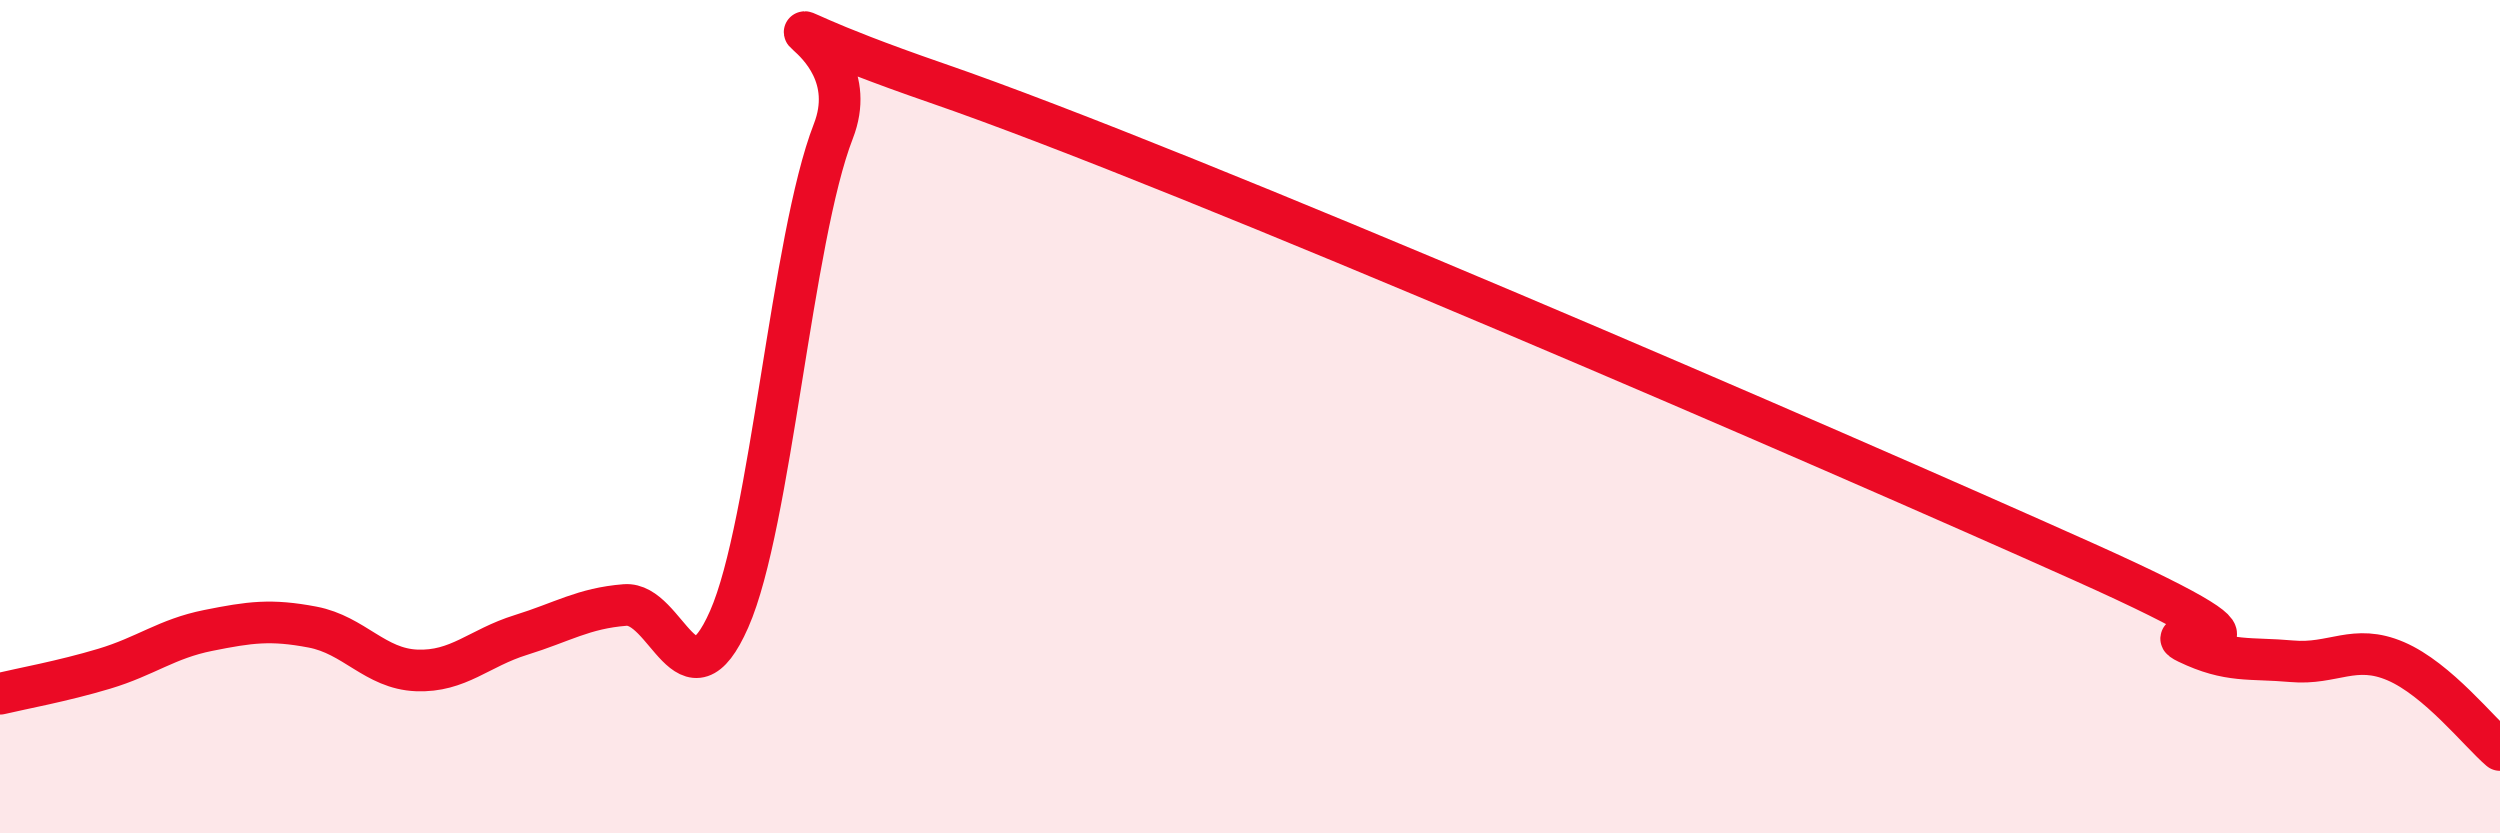
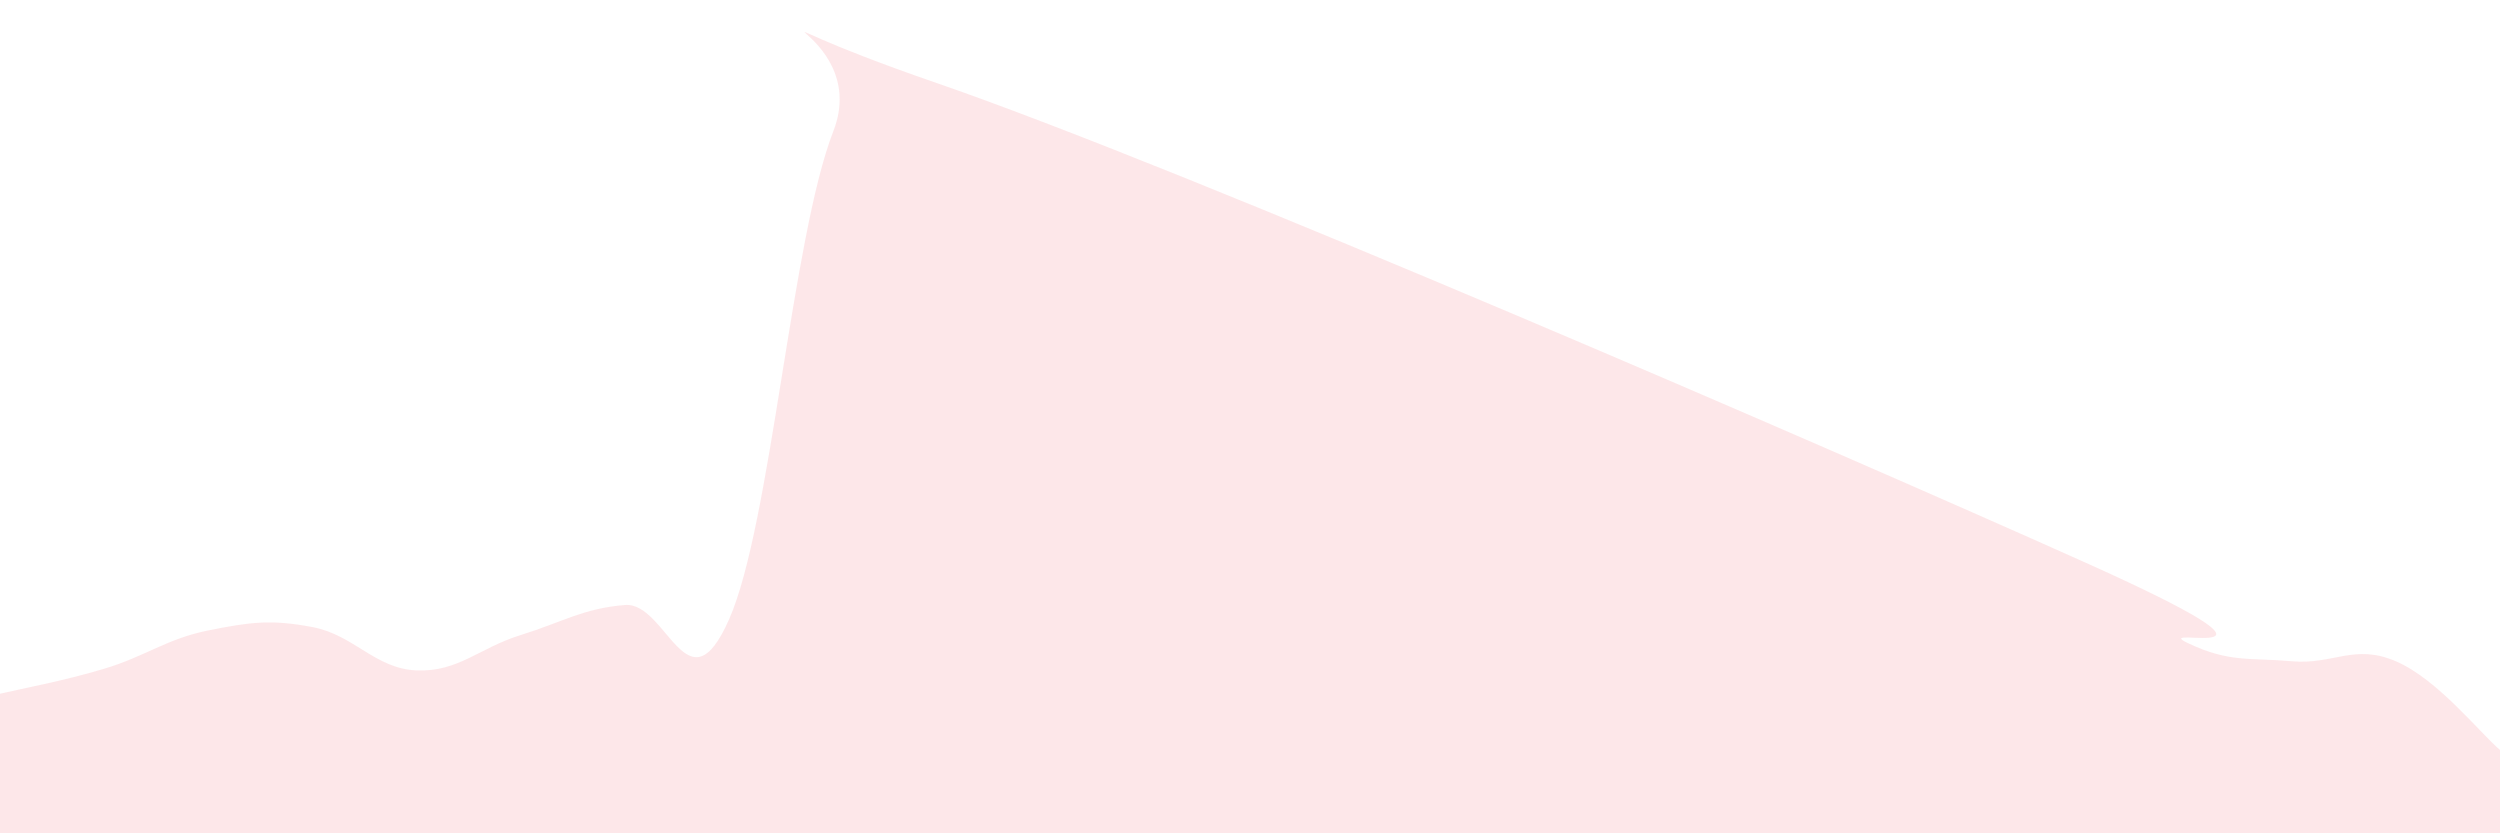
<svg xmlns="http://www.w3.org/2000/svg" width="60" height="20" viewBox="0 0 60 20">
  <path d="M 0,16.65 C 0.5,16.53 1.5,16.35 2.5,16.05 C 3.5,15.75 4,15.33 5,15.13 C 6,14.93 6.5,14.86 7.5,15.05 C 8.5,15.24 9,16.05 10,16.09 C 11,16.13 11.5,15.55 12.5,15.24 C 13.5,14.93 14,14.6 15,14.52 C 16,14.44 16.5,17.13 17.5,14.86 C 18.5,12.59 19,5.72 20,3.15 C 21,0.58 16.5,-0.07 22.5,2 C 28.5,4.07 44,10.79 50,13.48 C 56,16.17 51.5,14.95 52.5,15.43 C 53.5,15.91 54,15.78 55,15.87 C 56,15.96 56.5,15.44 57.5,15.87 C 58.5,16.3 59.5,17.57 60,18L60 20L0 20Z" fill="#EB0A25" opacity="0.1" stroke-linecap="round" stroke-linejoin="round" />
-   <path d="M 0,16.65 C 0.5,16.53 1.5,16.35 2.5,16.05 C 3.5,15.75 4,15.33 5,15.13 C 6,14.93 6.5,14.86 7.5,15.05 C 8.5,15.24 9,16.05 10,16.09 C 11,16.13 11.5,15.55 12.5,15.24 C 13.5,14.93 14,14.6 15,14.52 C 16,14.44 16.5,17.13 17.5,14.86 C 18.5,12.59 19,5.72 20,3.15 C 21,0.58 16.5,-0.07 22.5,2 C 28.5,4.07 44,10.79 50,13.48 C 56,16.17 51.5,14.95 52.5,15.43 C 53.5,15.91 54,15.78 55,15.87 C 56,15.96 56.5,15.44 57.5,15.87 C 58.5,16.3 59.5,17.57 60,18" stroke="#EB0A25" stroke-width="1" fill="none" stroke-linecap="round" stroke-linejoin="round" />
</svg>